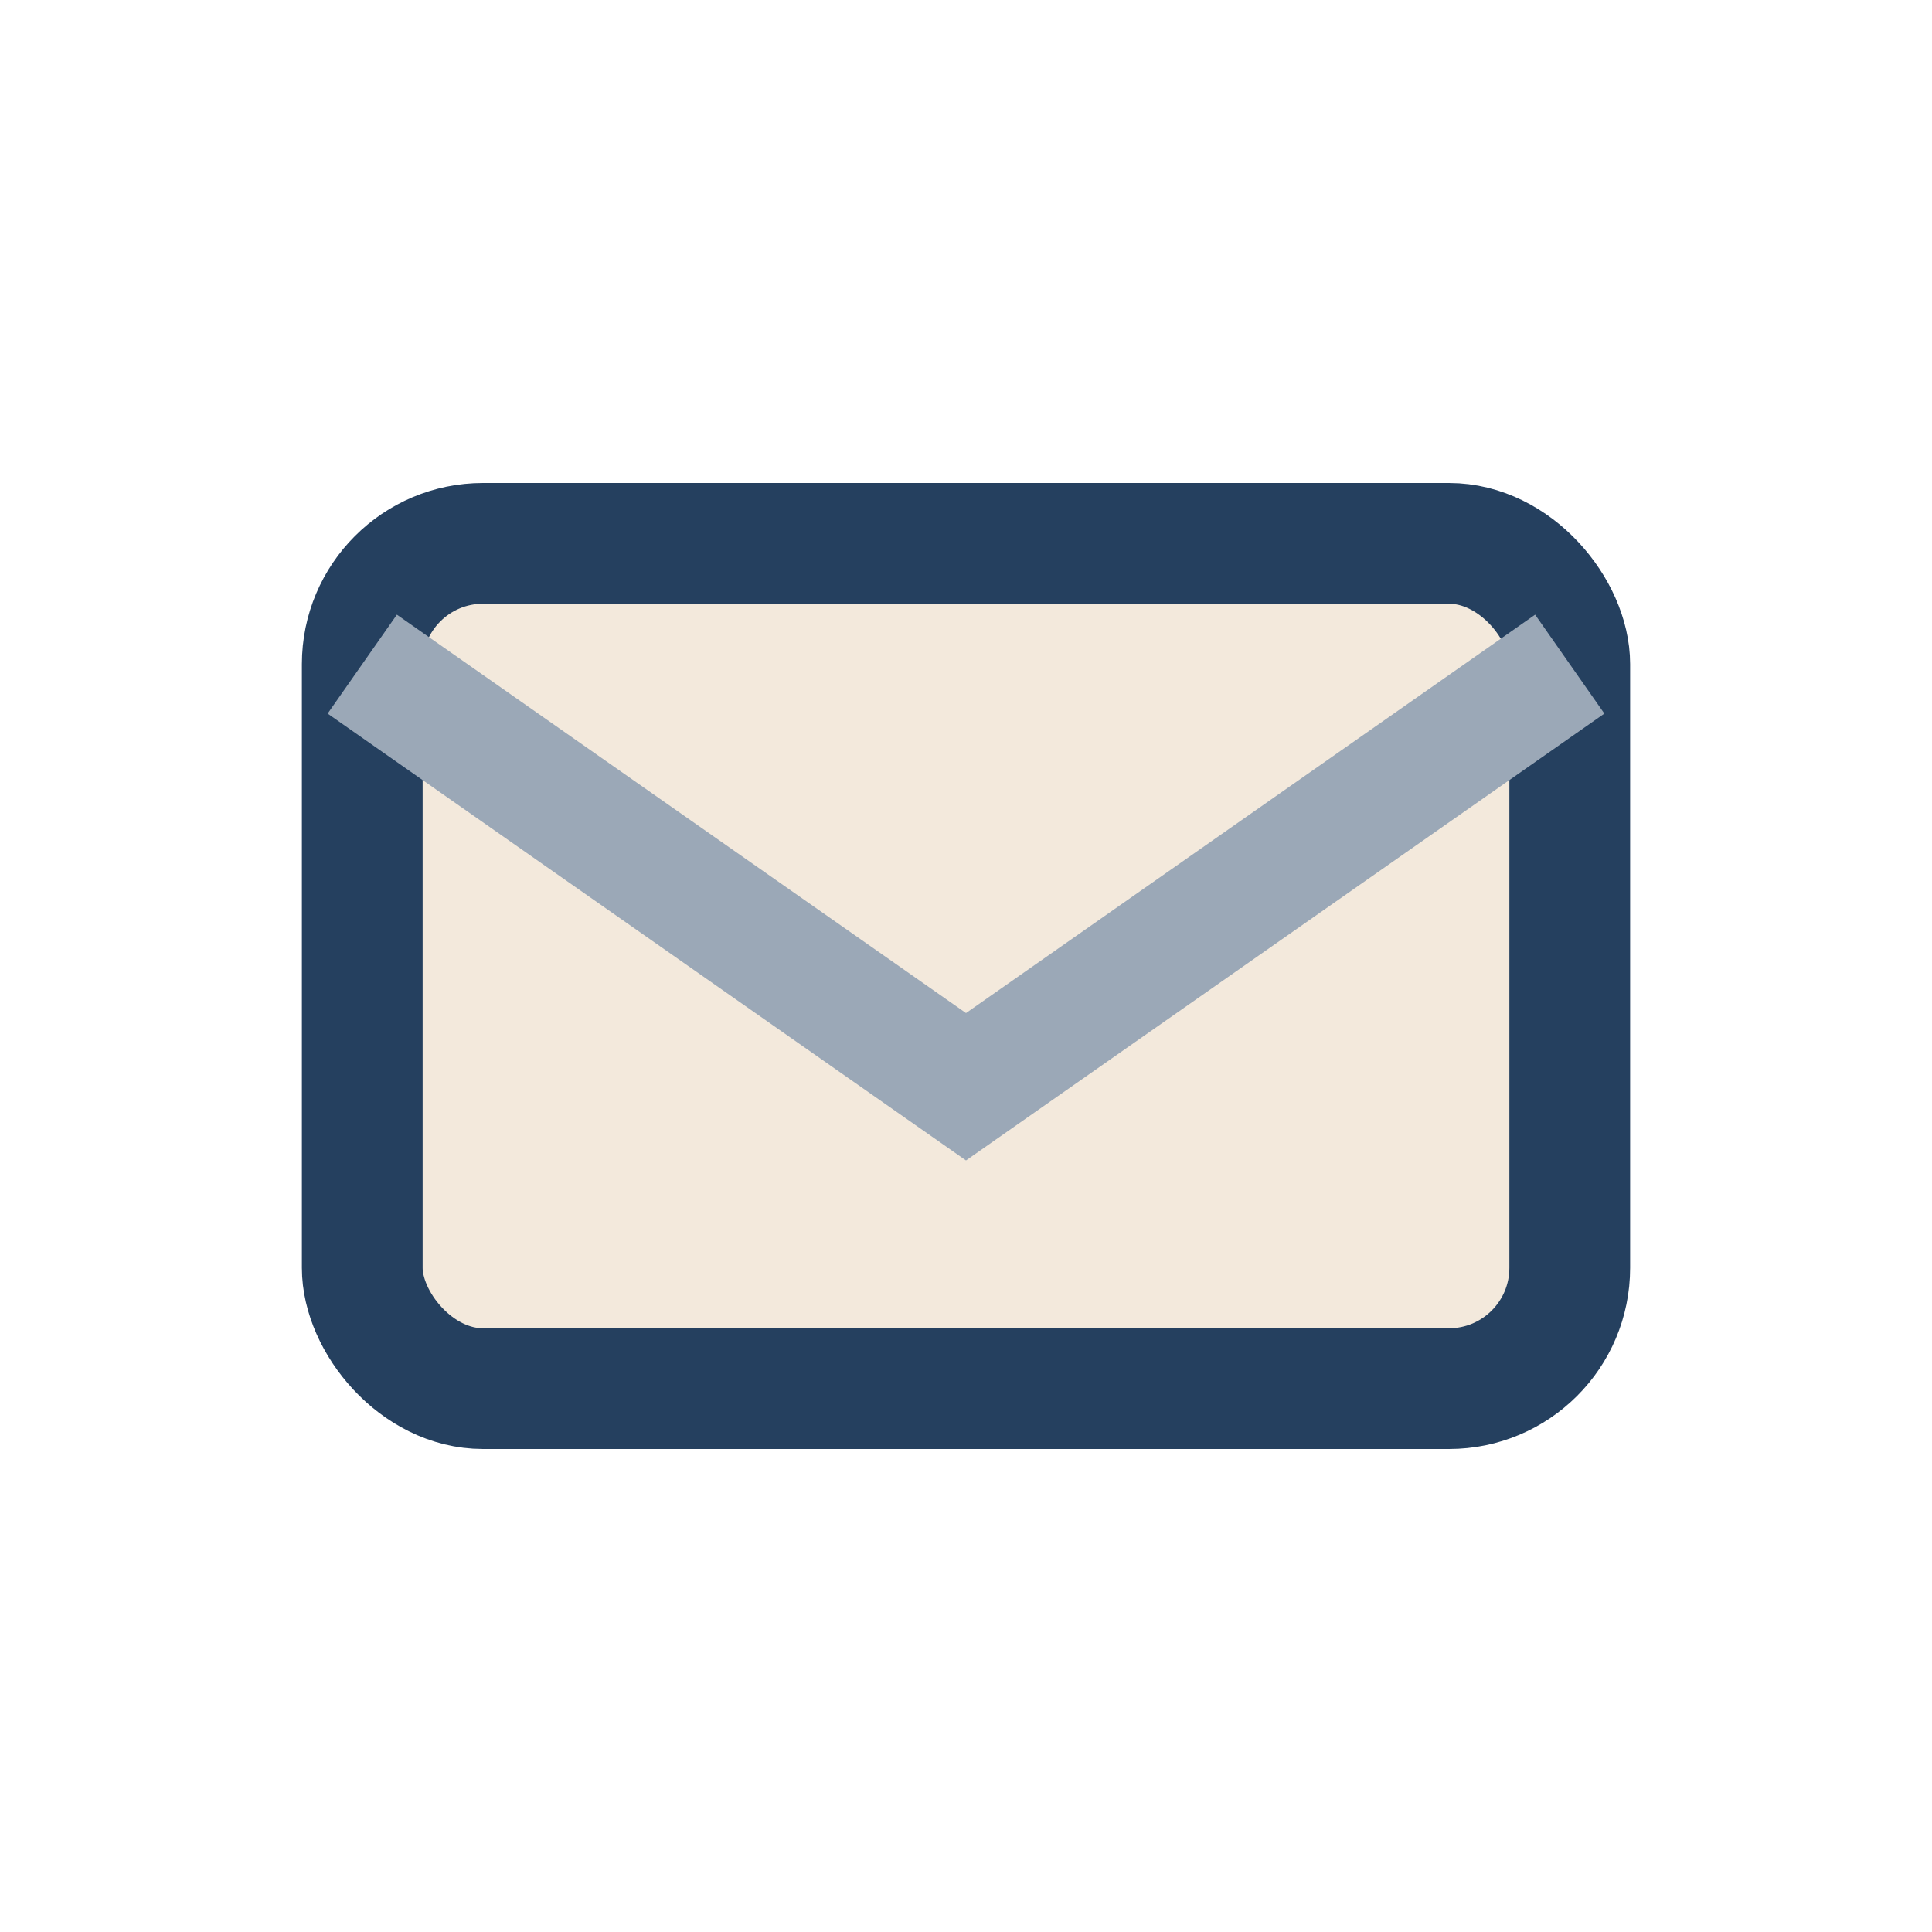
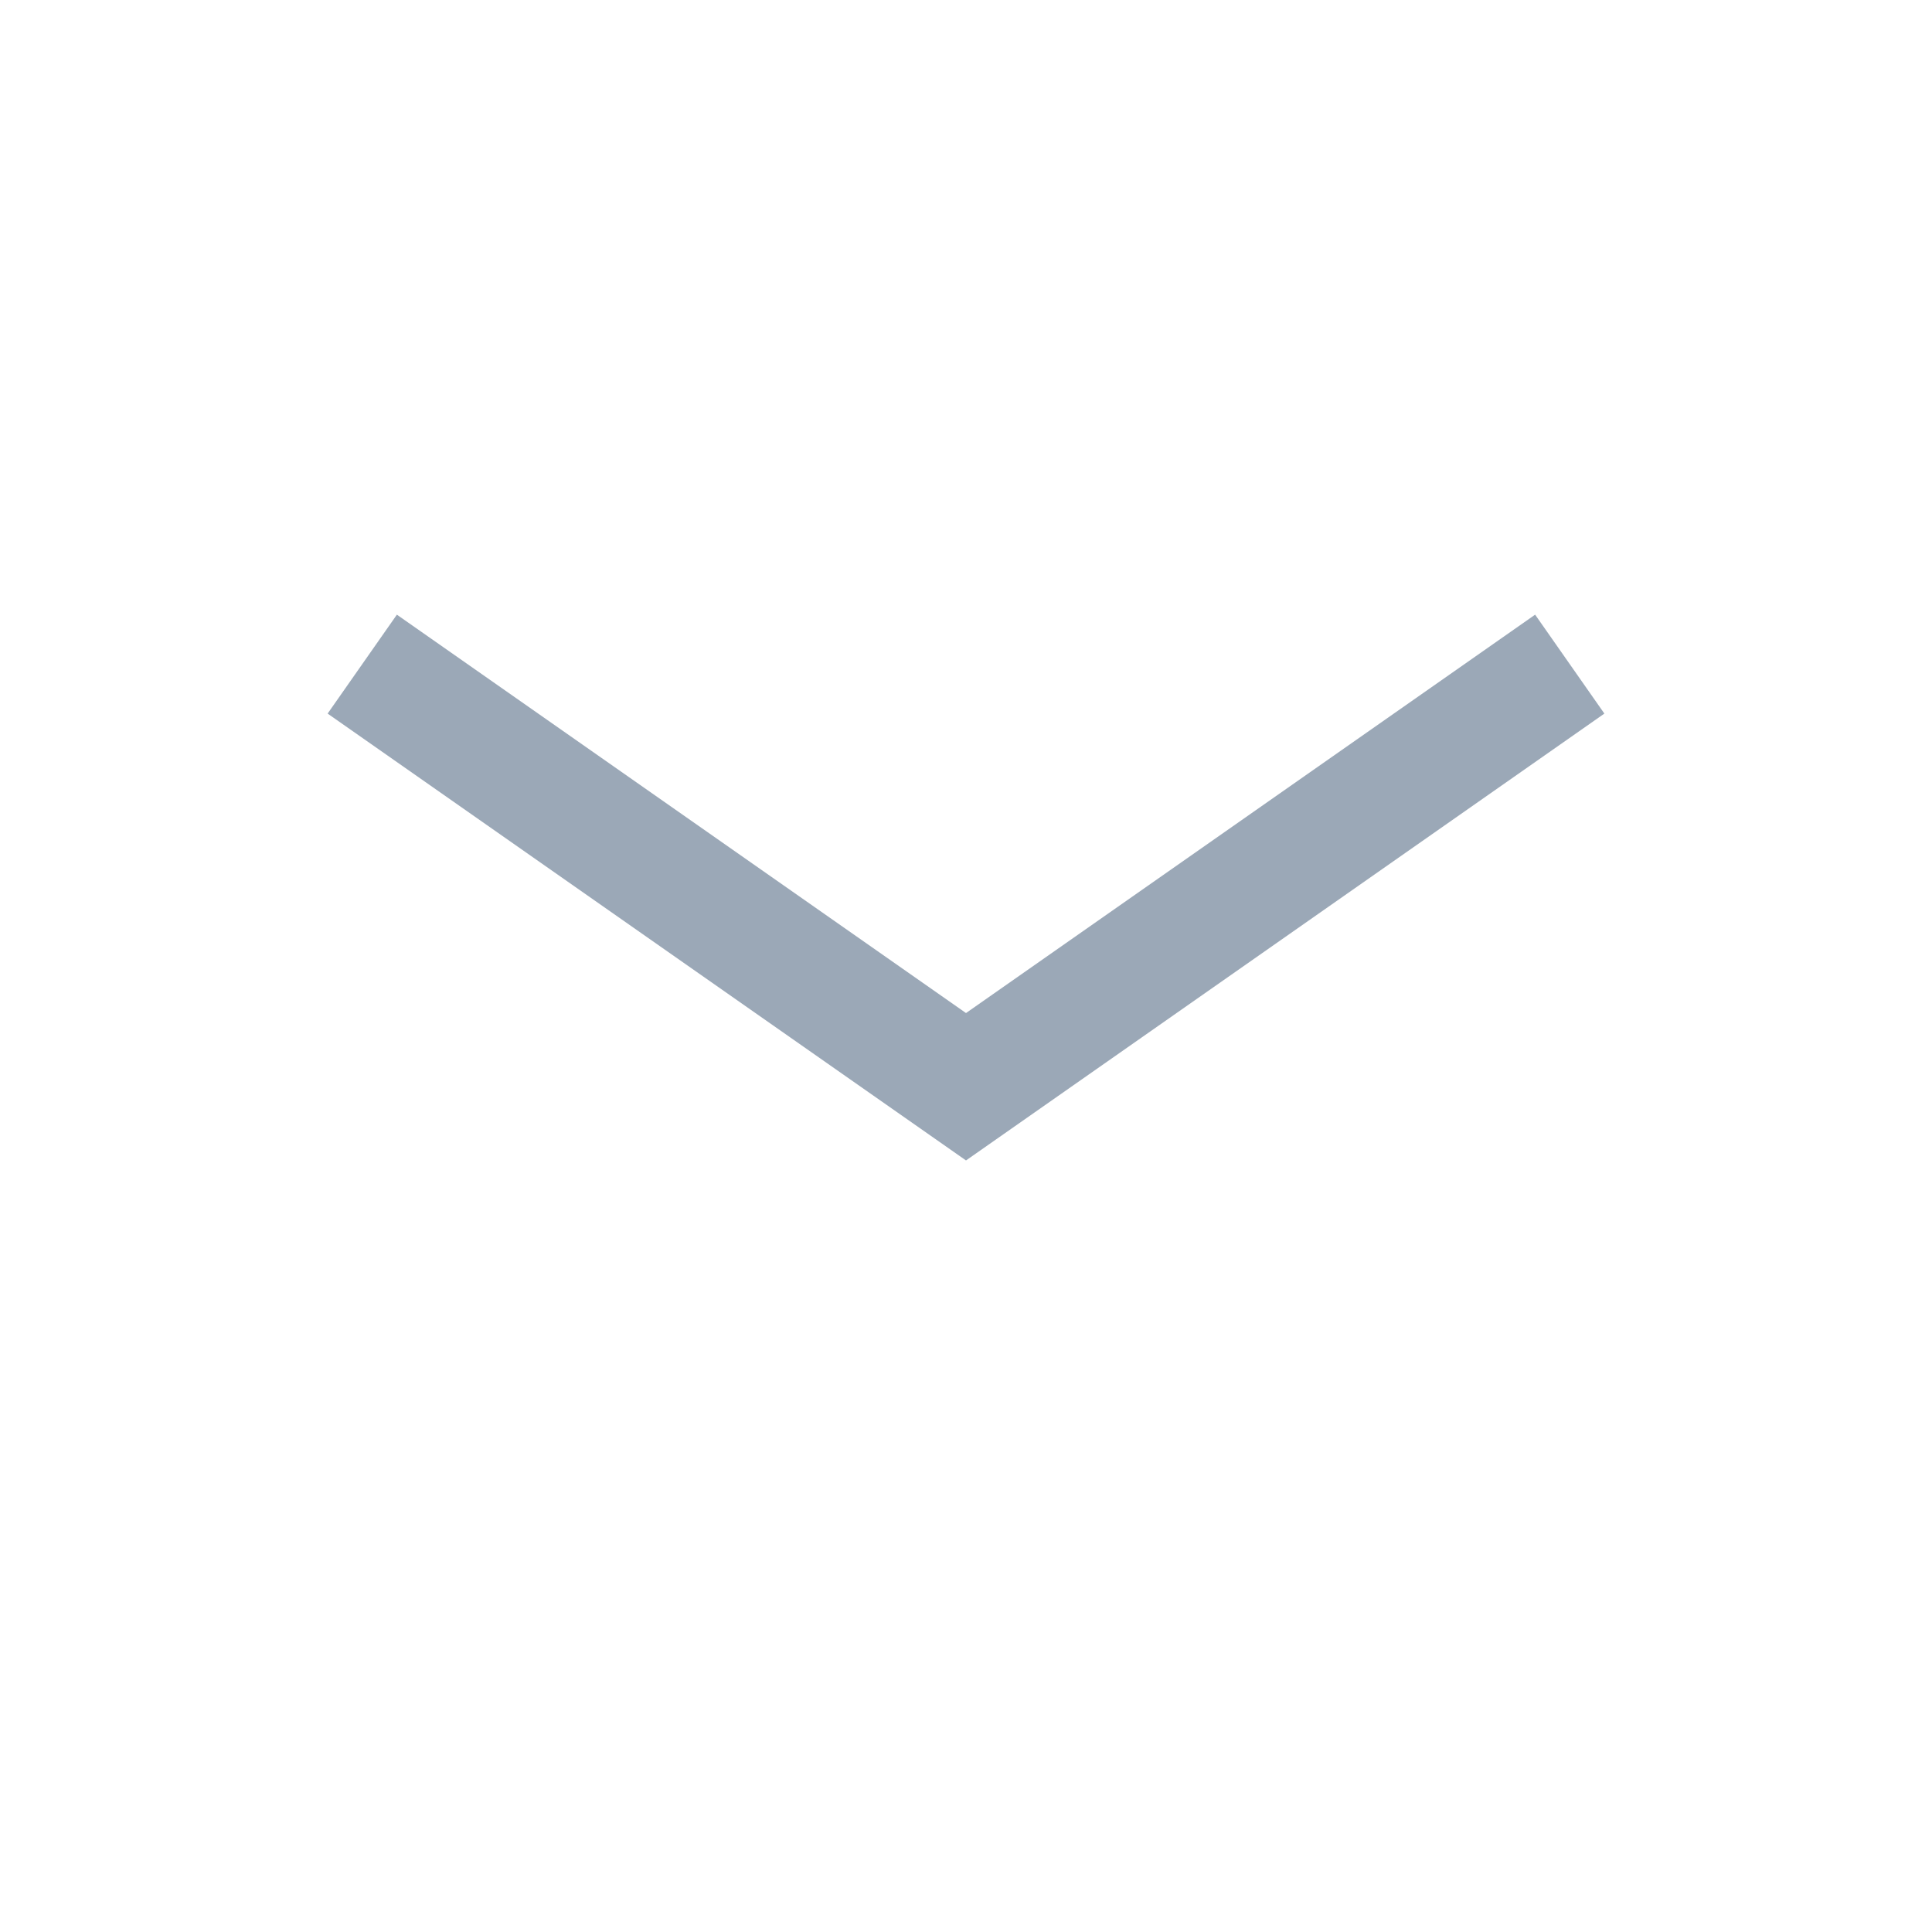
<svg xmlns="http://www.w3.org/2000/svg" width="32" height="32" viewBox="0 0 32 32">
-   <rect x="6" y="9" width="20" height="14" rx="2" fill="#F3E9DC" stroke="#25405F" stroke-width="2" />
  <path d="M6 11l10 7 10-7" fill="none" stroke="#9BA8B7" stroke-width="2" />
</svg>